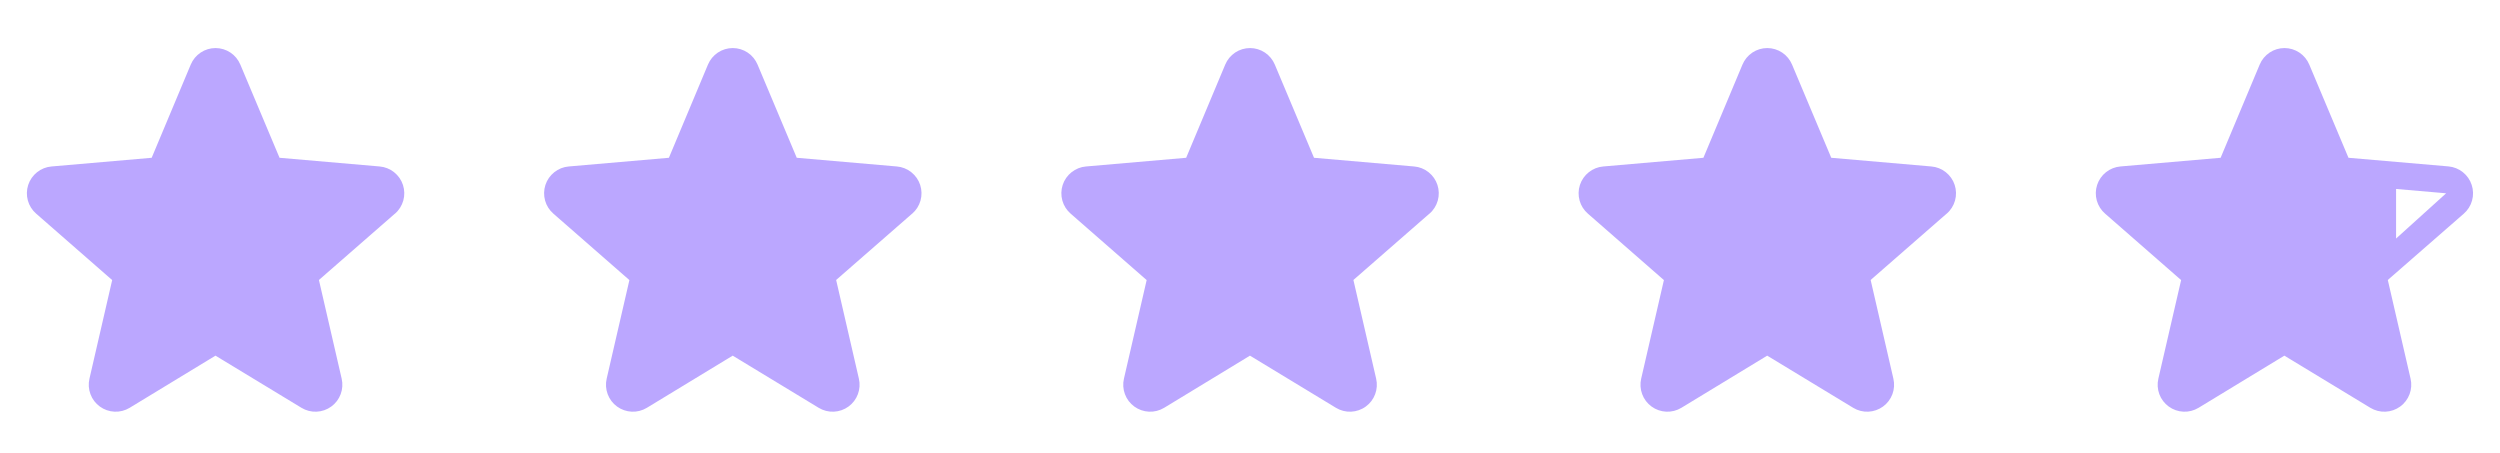
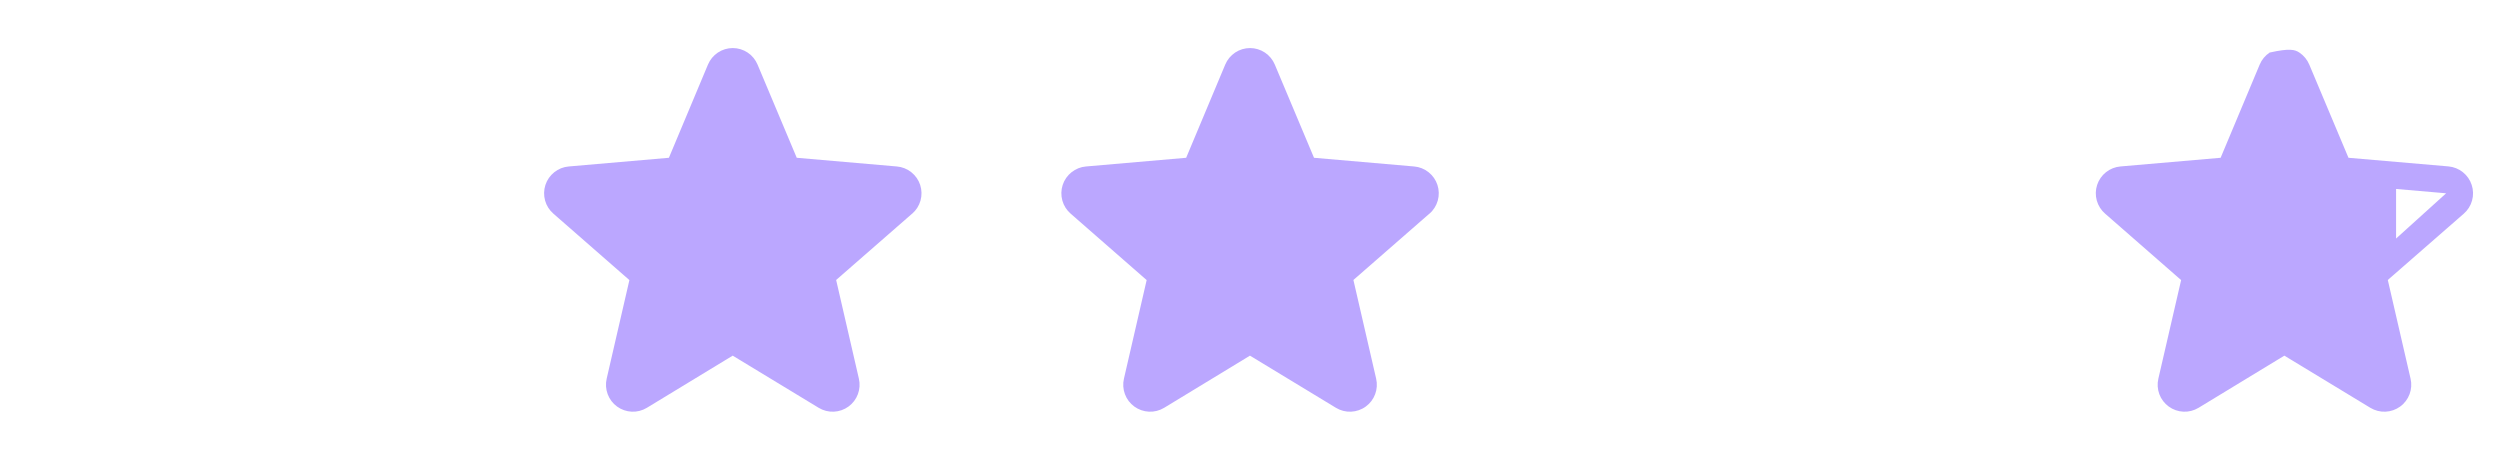
<svg xmlns="http://www.w3.org/2000/svg" width="116" height="21" viewBox="0 0 116 21" fill="none">
  <g clip-path="url(#clip0_692_7606)">
-     <path d="M18.321 9.916L14.798 12.991L15.853 17.569C15.909 17.808 15.893 18.059 15.807 18.289C15.722 18.52 15.57 18.72 15.371 18.864C15.173 19.009 14.936 19.091 14.69 19.102C14.444 19.113 14.201 19.051 13.991 18.924L9.998 16.502L6.013 18.924C5.803 19.051 5.56 19.113 5.314 19.102C5.069 19.091 4.832 19.009 4.633 18.864C4.434 18.72 4.283 18.52 4.197 18.289C4.111 18.059 4.095 17.808 4.151 17.569L5.205 12.996L1.681 9.916C1.494 9.755 1.359 9.543 1.293 9.306C1.227 9.069 1.232 8.818 1.308 8.583C1.384 8.349 1.528 8.143 1.72 7.99C1.913 7.837 2.147 7.744 2.392 7.724L7.038 7.321L8.851 2.996C8.946 2.77 9.105 2.576 9.31 2.439C9.515 2.303 9.755 2.23 10.001 2.23C10.247 2.23 10.487 2.303 10.692 2.439C10.897 2.576 11.056 2.77 11.151 2.996L12.97 7.321L17.613 7.724C17.859 7.744 18.093 7.837 18.285 7.99C18.478 8.143 18.622 8.349 18.698 8.583C18.774 8.818 18.779 9.069 18.713 9.306C18.646 9.543 18.512 9.755 18.325 9.916H18.321Z" fill="#BBA7FF" />
-   </g>
+     </g>
  <g clip-path="url(#clip1_692_7606)">
    <path d="M42.32 9.916L38.797 12.991L39.852 17.569C39.908 17.808 39.892 18.059 39.806 18.289C39.721 18.52 39.569 18.72 39.37 18.864C39.172 19.009 38.935 19.091 38.689 19.102C38.444 19.113 38.2 19.051 37.99 18.924L33.997 16.502L30.012 18.924C29.802 19.051 29.559 19.113 29.313 19.102C29.068 19.091 28.831 19.009 28.632 18.864C28.433 18.72 28.282 18.52 28.196 18.289C28.11 18.059 28.094 17.808 28.15 17.569L29.204 12.996L25.68 9.916C25.493 9.755 25.358 9.543 25.292 9.306C25.226 9.069 25.231 8.818 25.307 8.583C25.383 8.349 25.527 8.143 25.72 7.99C25.912 7.837 26.146 7.744 26.391 7.724L31.037 7.321L32.85 2.996C32.945 2.77 33.104 2.576 33.309 2.439C33.514 2.303 33.754 2.23 34 2.23C34.246 2.23 34.486 2.303 34.691 2.439C34.896 2.576 35.055 2.77 35.15 2.996L36.969 7.321L41.612 7.724C41.858 7.744 42.092 7.837 42.284 7.99C42.477 8.143 42.621 8.349 42.697 8.583C42.773 8.818 42.778 9.069 42.712 9.306C42.645 9.543 42.511 9.755 42.324 9.916H42.32Z" fill="#BBA7FF" />
  </g>
  <g clip-path="url(#clip2_692_7606)">
    <path d="M66.321 9.916L62.798 12.991L63.853 17.569C63.909 17.808 63.893 18.059 63.807 18.289C63.722 18.52 63.57 18.72 63.371 18.864C63.173 19.009 62.936 19.091 62.69 19.102C62.444 19.113 62.201 19.051 61.991 18.924L57.998 16.502L54.014 18.924C53.803 19.051 53.56 19.113 53.314 19.102C53.069 19.091 52.832 19.009 52.633 18.864C52.434 18.72 52.282 18.52 52.197 18.289C52.111 18.059 52.095 17.808 52.151 17.569L53.205 12.996L49.681 9.916C49.494 9.755 49.359 9.543 49.293 9.306C49.227 9.069 49.232 8.818 49.308 8.583C49.384 8.349 49.528 8.143 49.721 7.99C49.913 7.837 50.147 7.744 50.392 7.724L55.038 7.321L56.851 2.996C56.946 2.77 57.105 2.576 57.31 2.439C57.515 2.303 57.755 2.23 58.001 2.23C58.247 2.23 58.487 2.303 58.692 2.439C58.897 2.576 59.056 2.77 59.151 2.996L60.97 7.321L65.614 7.724C65.859 7.744 66.093 7.837 66.285 7.99C66.478 8.143 66.622 8.349 66.698 8.583C66.774 8.818 66.779 9.069 66.713 9.306C66.646 9.543 66.512 9.755 66.325 9.916H66.321Z" fill="#BBA7FF" />
  </g>
  <g clip-path="url(#clip3_692_7606)">
-     <path d="M90.321 9.916L86.798 12.991L87.853 17.569C87.909 17.808 87.893 18.059 87.808 18.289C87.722 18.52 87.57 18.72 87.371 18.864C87.173 19.009 86.936 19.091 86.69 19.102C86.445 19.113 86.201 19.051 85.991 18.924L81.998 16.502L78.013 18.924C77.803 19.051 77.56 19.113 77.314 19.102C77.069 19.091 76.832 19.009 76.633 18.864C76.434 18.72 76.282 18.52 76.197 18.289C76.111 18.059 76.095 17.808 76.151 17.569L77.205 12.996L73.681 9.916C73.494 9.755 73.359 9.543 73.293 9.306C73.227 9.069 73.232 8.818 73.308 8.583C73.384 8.349 73.528 8.143 73.721 7.99C73.913 7.837 74.147 7.744 74.392 7.724L79.038 7.321L80.851 2.996C80.946 2.77 81.105 2.576 81.31 2.439C81.515 2.303 81.755 2.23 82.001 2.23C82.247 2.23 82.487 2.303 82.692 2.439C82.897 2.576 83.056 2.77 83.151 2.996L84.97 7.321L89.614 7.724C89.859 7.744 90.093 7.837 90.285 7.99C90.478 8.143 90.622 8.349 90.698 8.583C90.774 8.818 90.779 9.069 90.713 9.306C90.646 9.543 90.512 9.755 90.325 9.916H90.321Z" fill="#BBA7FF" />
-   </g>
+     </g>
  <g clip-path="url(#clip4_692_7606)">
-     <path fill-rule="evenodd" clip-rule="evenodd" d="M114.277 7.989C114.469 8.142 114.612 8.348 114.687 8.581C114.764 8.815 114.77 9.067 114.704 9.304C114.639 9.542 114.504 9.755 114.318 9.916L110.794 12.991L111.85 17.569C111.906 17.808 111.89 18.059 111.804 18.289C111.718 18.52 111.567 18.72 111.368 18.864C111.169 19.009 110.932 19.091 110.687 19.102C110.441 19.113 110.198 19.051 109.987 18.924L105.994 16.502L102.01 18.924C101.8 19.051 101.556 19.113 101.311 19.102C101.065 19.091 100.828 19.009 100.63 18.864C100.431 18.72 100.279 18.52 100.193 18.289C100.108 18.059 100.092 17.808 100.148 17.569L101.204 12.996L97.68 9.916C97.493 9.755 97.358 9.543 97.291 9.306C97.225 9.069 97.23 8.817 97.306 8.583C97.382 8.349 97.526 8.142 97.719 7.989C97.912 7.836 98.146 7.744 98.391 7.723L103.037 7.321L104.85 2.996C104.945 2.77 105.104 2.576 105.309 2.439C105.514 2.303 105.754 2.23 106 2.23C106.246 2.23 106.486 2.303 106.691 2.439C106.895 2.576 107.055 2.77 107.15 2.996L108.969 7.321L113.608 7.721C113.853 7.743 114.085 7.836 114.277 7.989ZM113.5 8.975V8.969L111.178 8.768L111.178 11.068L113.498 8.971L113.5 8.975Z" fill="#BBA7FF" />
+     <path fill-rule="evenodd" clip-rule="evenodd" d="M114.277 7.989C114.469 8.142 114.612 8.348 114.687 8.581C114.764 8.815 114.77 9.067 114.704 9.304C114.639 9.542 114.504 9.755 114.318 9.916L110.794 12.991L111.85 17.569C111.906 17.808 111.89 18.059 111.804 18.289C111.718 18.52 111.567 18.72 111.368 18.864C111.169 19.009 110.932 19.091 110.687 19.102C110.441 19.113 110.198 19.051 109.987 18.924L105.994 16.502L102.01 18.924C101.8 19.051 101.556 19.113 101.311 19.102C101.065 19.091 100.828 19.009 100.63 18.864C100.431 18.72 100.279 18.52 100.193 18.289C100.108 18.059 100.092 17.808 100.148 17.569L101.204 12.996L97.68 9.916C97.493 9.755 97.358 9.543 97.291 9.306C97.225 9.069 97.23 8.817 97.306 8.583C97.382 8.349 97.526 8.142 97.719 7.989C97.912 7.836 98.146 7.744 98.391 7.723L103.037 7.321L104.85 2.996C104.945 2.77 105.104 2.576 105.309 2.439C106.246 2.23 106.486 2.303 106.691 2.439C106.895 2.576 107.055 2.77 107.15 2.996L108.969 7.321L113.608 7.721C113.853 7.743 114.085 7.836 114.277 7.989ZM113.5 8.975V8.969L111.178 8.768L111.178 11.068L113.498 8.971L113.5 8.975Z" fill="#BBA7FF" />
  </g>
  <defs>
    <clipPath id="clip0_692_7606">
      <rect width="20" height="20" fill="white" transform="translate(0 0.98)" />
    </clipPath>
    <clipPath id="clip1_692_7606">
      <rect width="20" height="20" fill="white" transform="translate(24 0.98)" />
    </clipPath>
    <clipPath id="clip2_692_7606">
      <rect width="20" height="20" fill="white" transform="translate(48 0.98)" />
    </clipPath>
    <clipPath id="clip3_692_7606">
      <rect width="20" height="20" fill="white" transform="translate(72 0.98)" />
    </clipPath>
    <clipPath id="clip4_692_7606">
      <rect width="20" height="20" fill="white" transform="translate(96 0.98)" />
    </clipPath>
  </defs>
</svg>